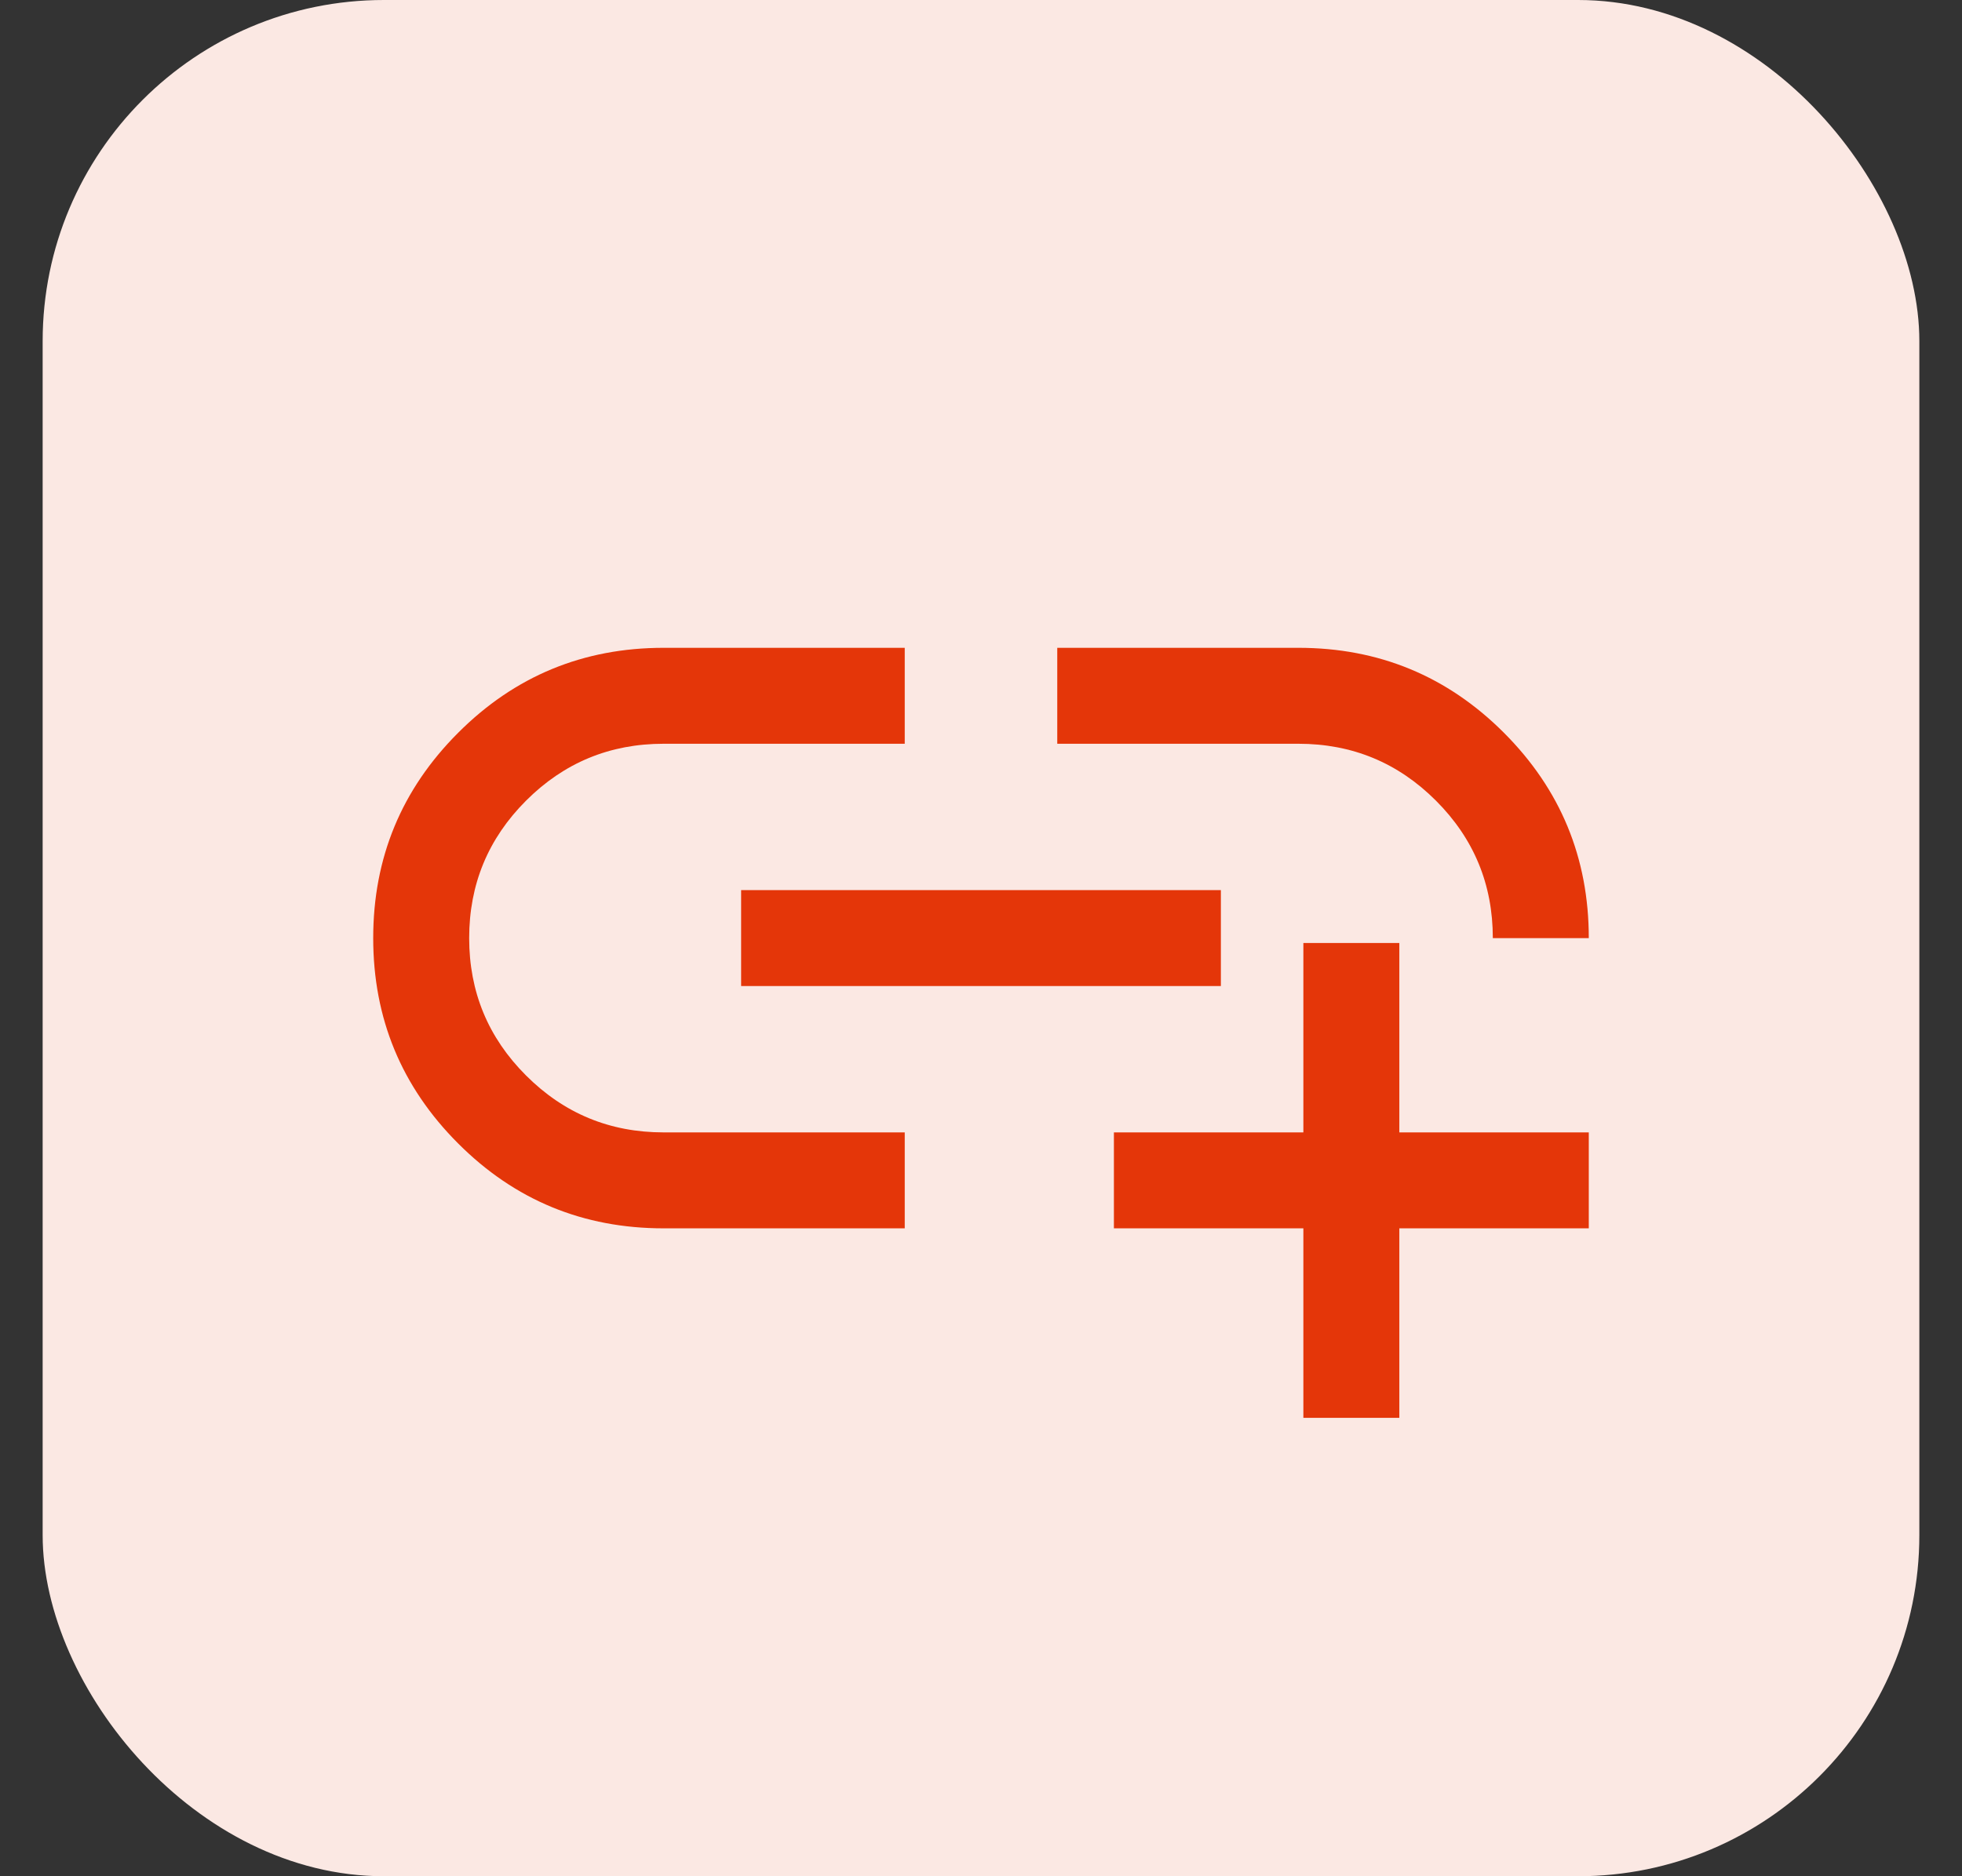
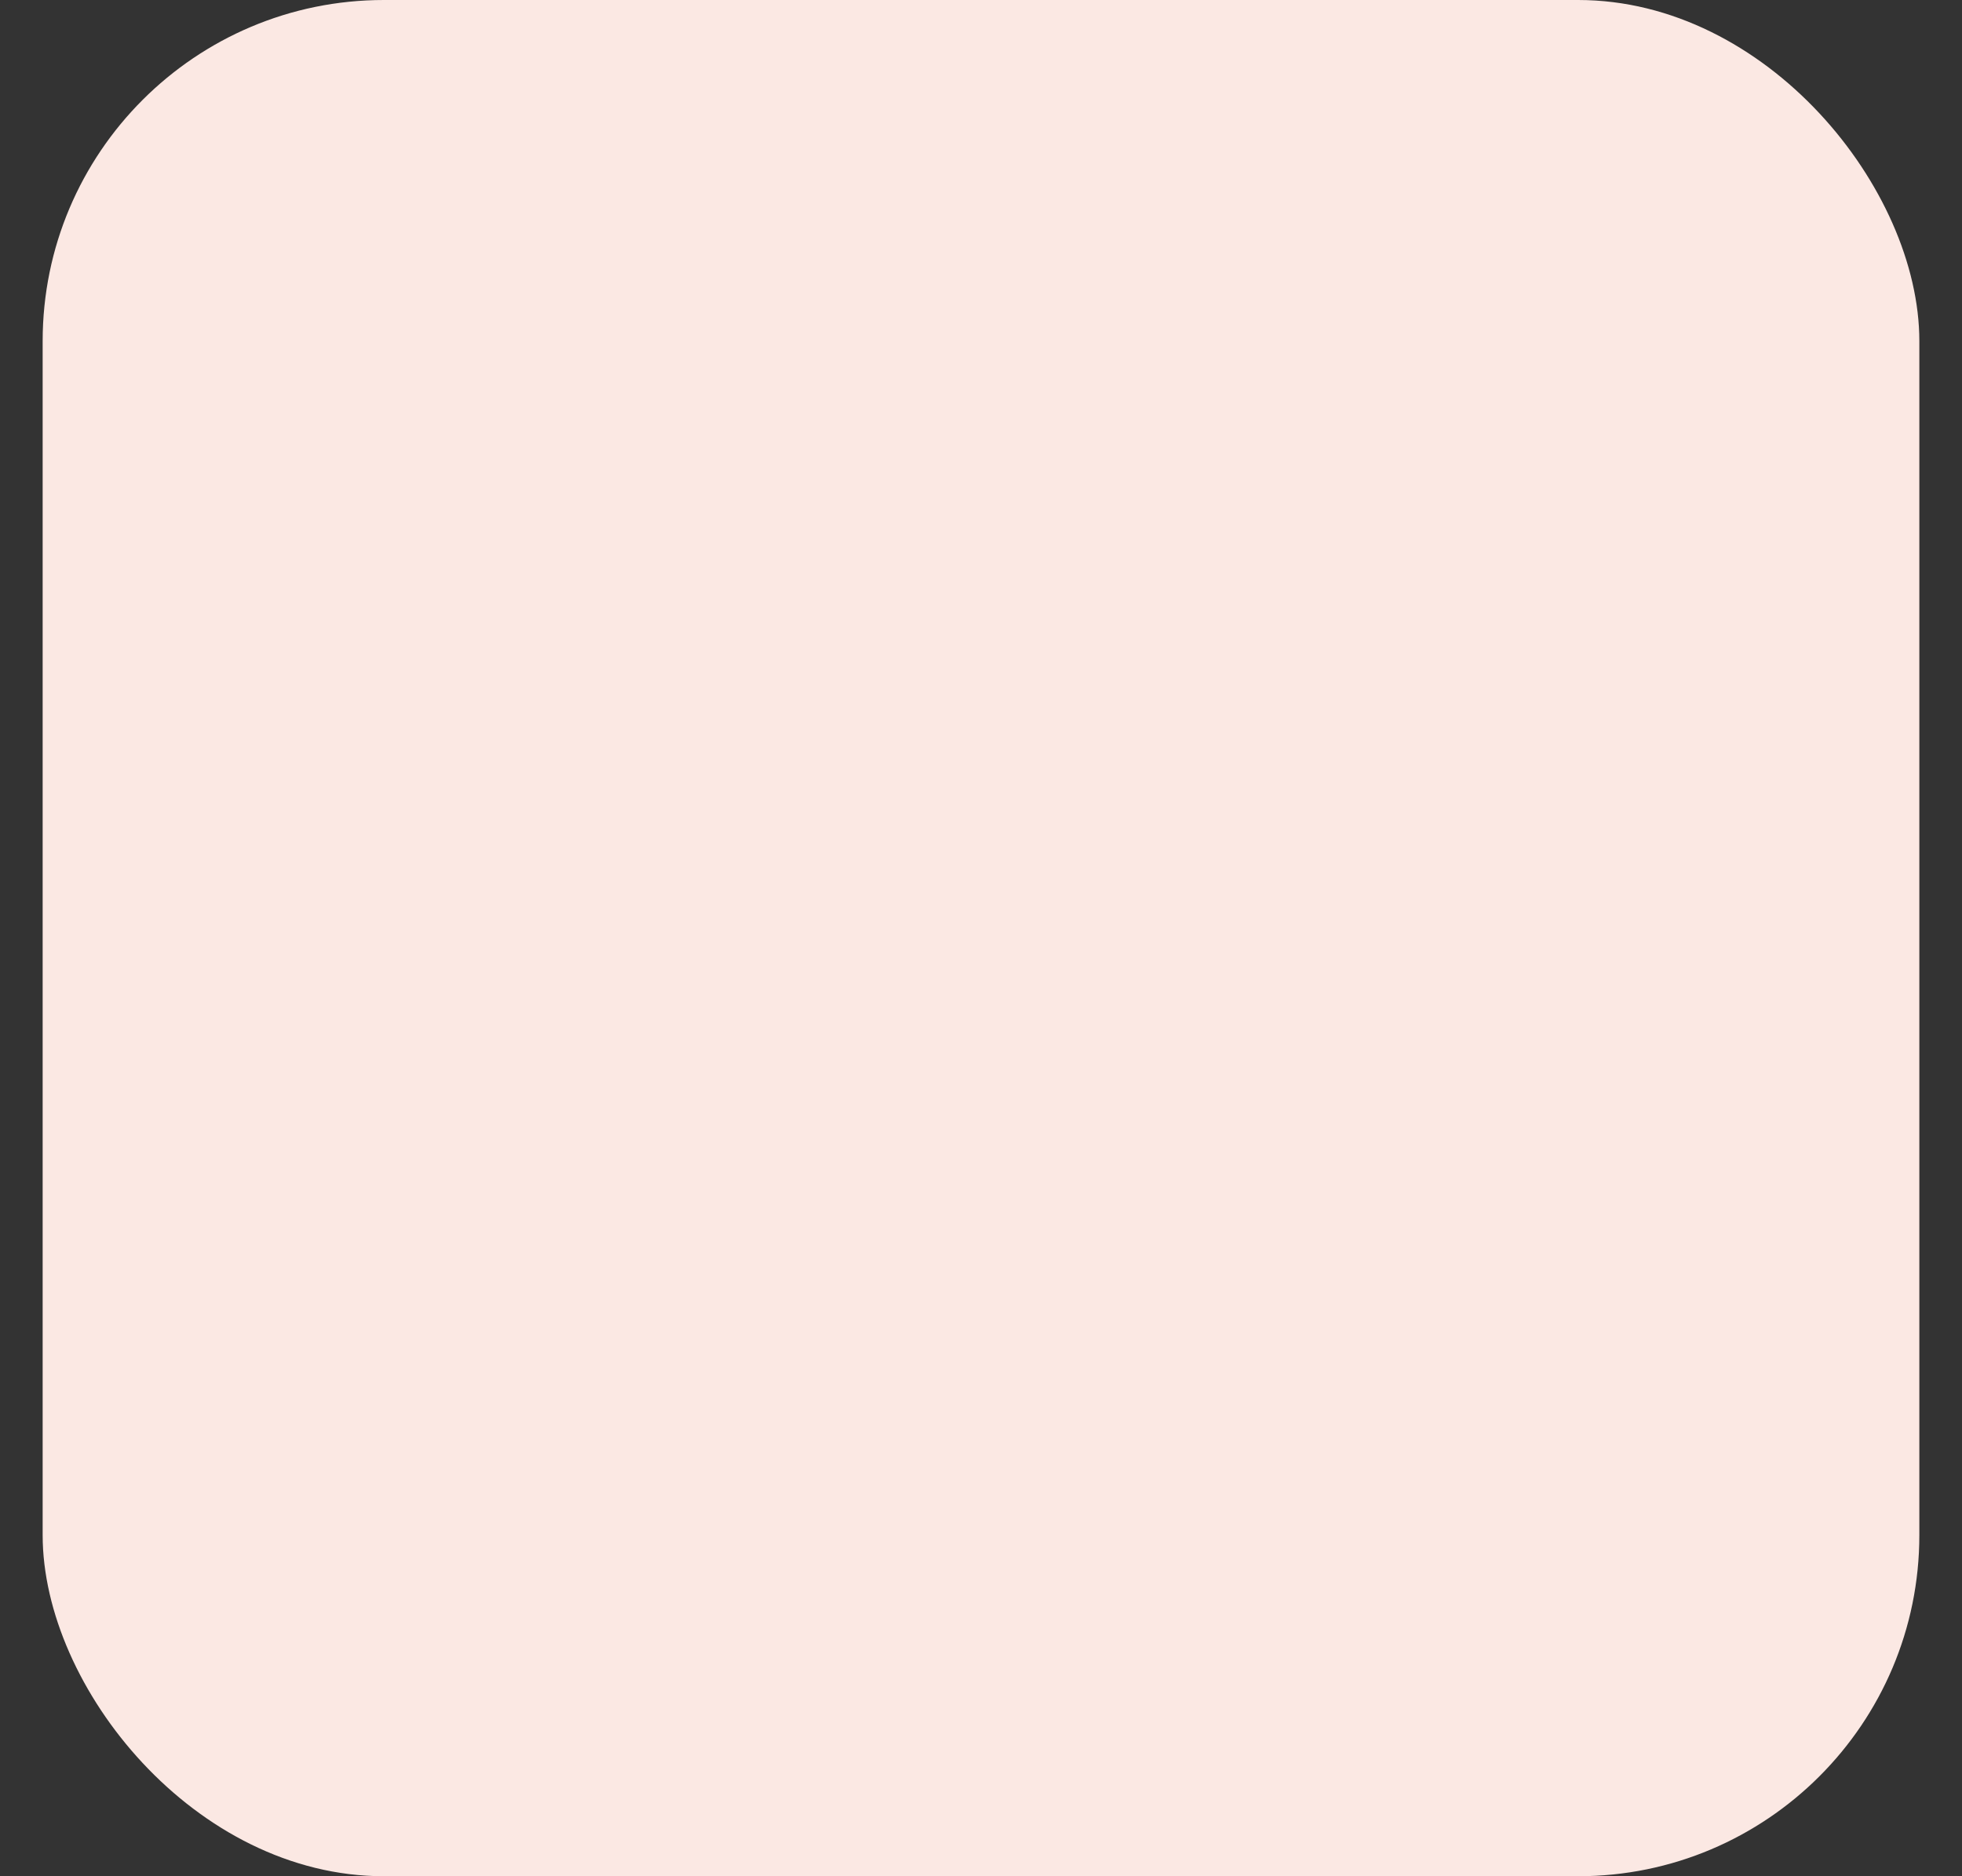
<svg xmlns="http://www.w3.org/2000/svg" width="23" height="22" viewBox="0 0 23 22" fill="none">
  <rect x="0" y="0" width="23" height="22" fill="#333333" stroke="none" />
  <rect x="0.5" width="22" height="22" rx="4" fill="#FBE8E3" />
  <mask id="mask0_1518_168" style="mask-type:alpha" maskUnits="userSpaceOnUse" x="2" y="2" width="19" height="18">
    <rect x="2.5" y="2" width="18" height="18" fill="#E43609" />
  </mask>
  <g mask="url(#mask0_1518_168)">
-     <path d="M15.279 16.625V14.403H13.058V13.278H15.279V11.057H16.404V13.278H18.625V14.403H16.404V16.625H15.279ZM10.606 14.403H7.779C6.837 14.403 6.034 14.072 5.371 13.408C4.707 12.744 4.375 11.942 4.375 11C4.375 10.058 4.707 9.256 5.371 8.592C6.034 7.928 6.837 7.596 7.779 7.596H10.606V8.721H7.779C7.149 8.721 6.612 8.943 6.167 9.388C5.722 9.833 5.5 10.37 5.5 11C5.5 11.629 5.722 12.167 6.167 12.611C6.612 13.056 7.149 13.278 7.779 13.278H10.606V14.403ZM8.688 11.562V10.437H14.312V11.562H8.688ZM18.625 11H17.5C17.5 10.37 17.278 9.833 16.833 9.388C16.388 8.943 15.851 8.721 15.221 8.721H12.394V7.596H15.221C16.163 7.596 16.966 7.928 17.629 8.591C18.293 9.255 18.625 10.058 18.625 11Z" fill="#E43609" />
-   </g>
+     </g>
</svg>